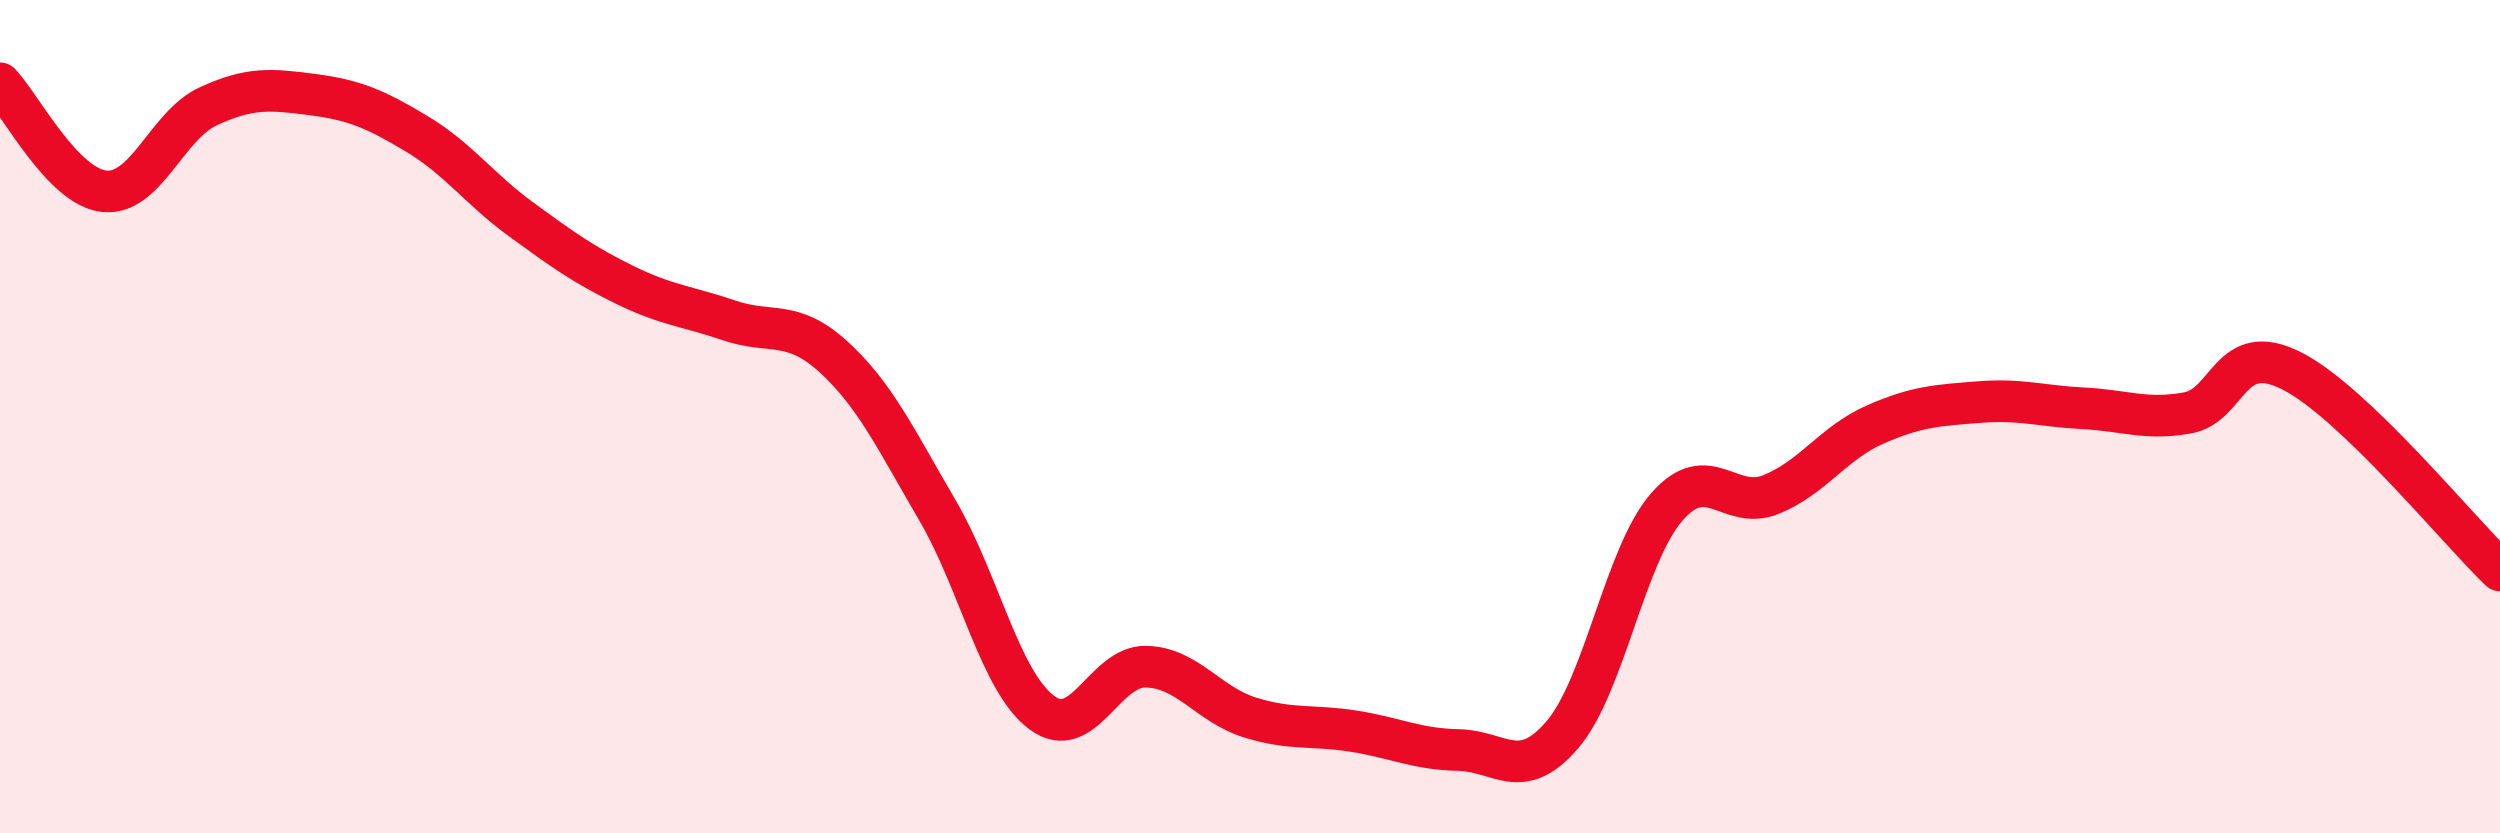
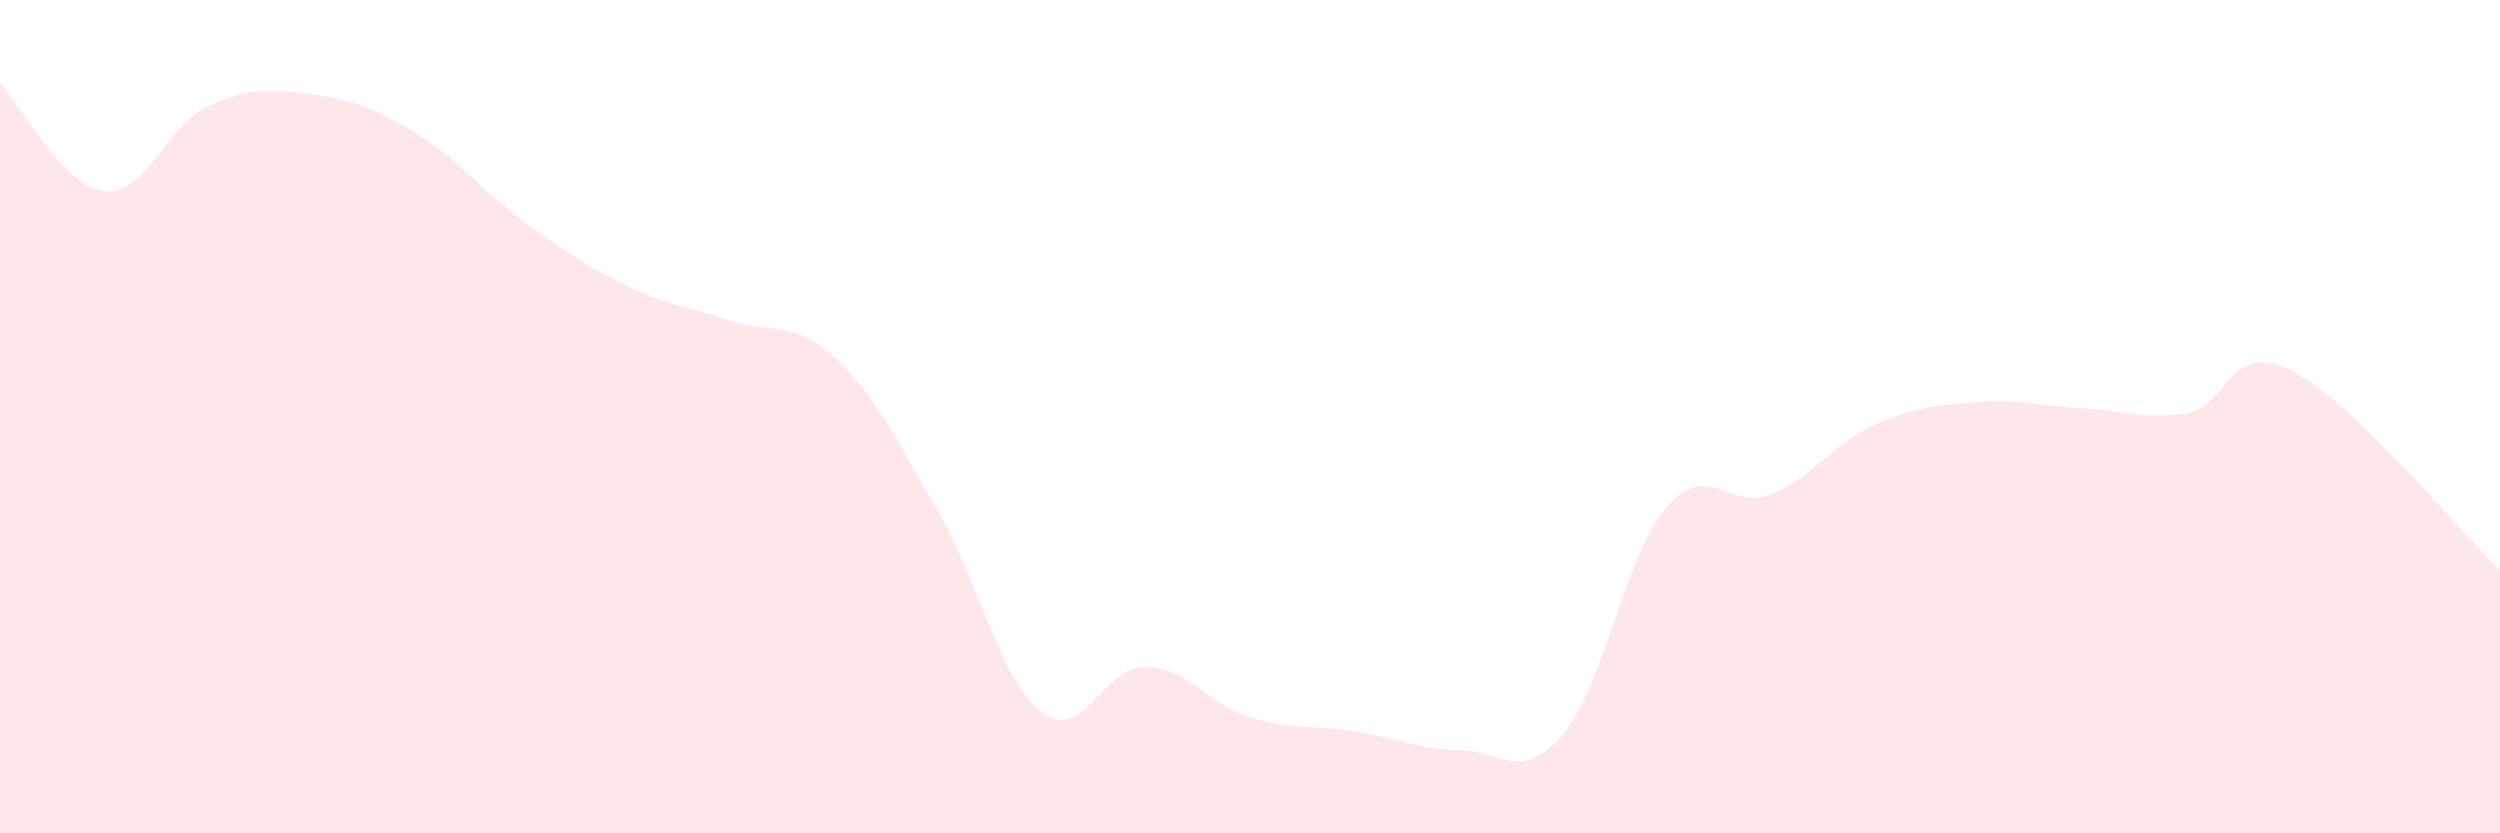
<svg xmlns="http://www.w3.org/2000/svg" width="60" height="20" viewBox="0 0 60 20">
  <path d="M 0,2 C 0.5,2.52 1.5,4.48 2.5,4.59 C 3.5,4.7 4,3.01 5,2.55 C 6,2.09 6.5,2.14 7.5,2.27 C 8.5,2.4 9,2.61 10,3.21 C 11,3.81 11.5,4.53 12.5,5.26 C 13.5,5.99 14,6.35 15,6.84 C 16,7.33 16.5,7.35 17.5,7.69 C 18.5,8.03 19,7.65 20,8.56 C 21,9.47 21.5,10.54 22.5,12.25 C 23.5,13.96 24,16.35 25,17.1 C 26,17.85 26.5,15.98 27.5,16 C 28.5,16.02 29,16.91 30,17.22 C 31,17.53 31.5,17.39 32.5,17.55 C 33.5,17.71 34,17.98 35,18 C 36,18.02 36.5,18.8 37.5,17.63 C 38.5,16.46 39,13.32 40,12.17 C 41,11.02 41.5,12.27 42.5,11.87 C 43.5,11.47 44,10.63 45,10.19 C 46,9.75 46.5,9.73 47.5,9.65 C 48.5,9.57 49,9.75 50,9.8 C 51,9.85 51.5,10.09 52.5,9.91 C 53.5,9.73 53.5,8.14 55,8.9 C 56.5,9.66 59,12.73 60,13.69L60 20L0 20Z" fill="#EB0A25" opacity="0.1" stroke-linecap="round" stroke-linejoin="round" />
-   <path d="M 0,2 C 0.5,2.52 1.5,4.48 2.5,4.59 C 3.5,4.7 4,3.01 5,2.55 C 6,2.09 6.5,2.14 7.5,2.27 C 8.5,2.4 9,2.61 10,3.21 C 11,3.81 11.5,4.53 12.5,5.26 C 13.5,5.99 14,6.35 15,6.84 C 16,7.33 16.5,7.35 17.5,7.69 C 18.5,8.03 19,7.65 20,8.56 C 21,9.47 21.5,10.54 22.5,12.25 C 23.5,13.96 24,16.35 25,17.1 C 26,17.85 26.5,15.98 27.5,16 C 28.5,16.02 29,16.91 30,17.22 C 31,17.53 31.5,17.39 32.5,17.55 C 33.5,17.71 34,17.98 35,18 C 36,18.02 36.5,18.8 37.5,17.63 C 38.5,16.46 39,13.32 40,12.17 C 41,11.02 41.5,12.27 42.5,11.87 C 43.5,11.47 44,10.63 45,10.19 C 46,9.75 46.5,9.73 47.5,9.65 C 48.5,9.57 49,9.75 50,9.8 C 51,9.85 51.5,10.09 52.5,9.91 C 53.5,9.73 53.5,8.14 55,8.9 C 56.5,9.66 59,12.73 60,13.69" stroke="#EB0A25" stroke-width="1" fill="none" stroke-linecap="round" stroke-linejoin="round" />
</svg>